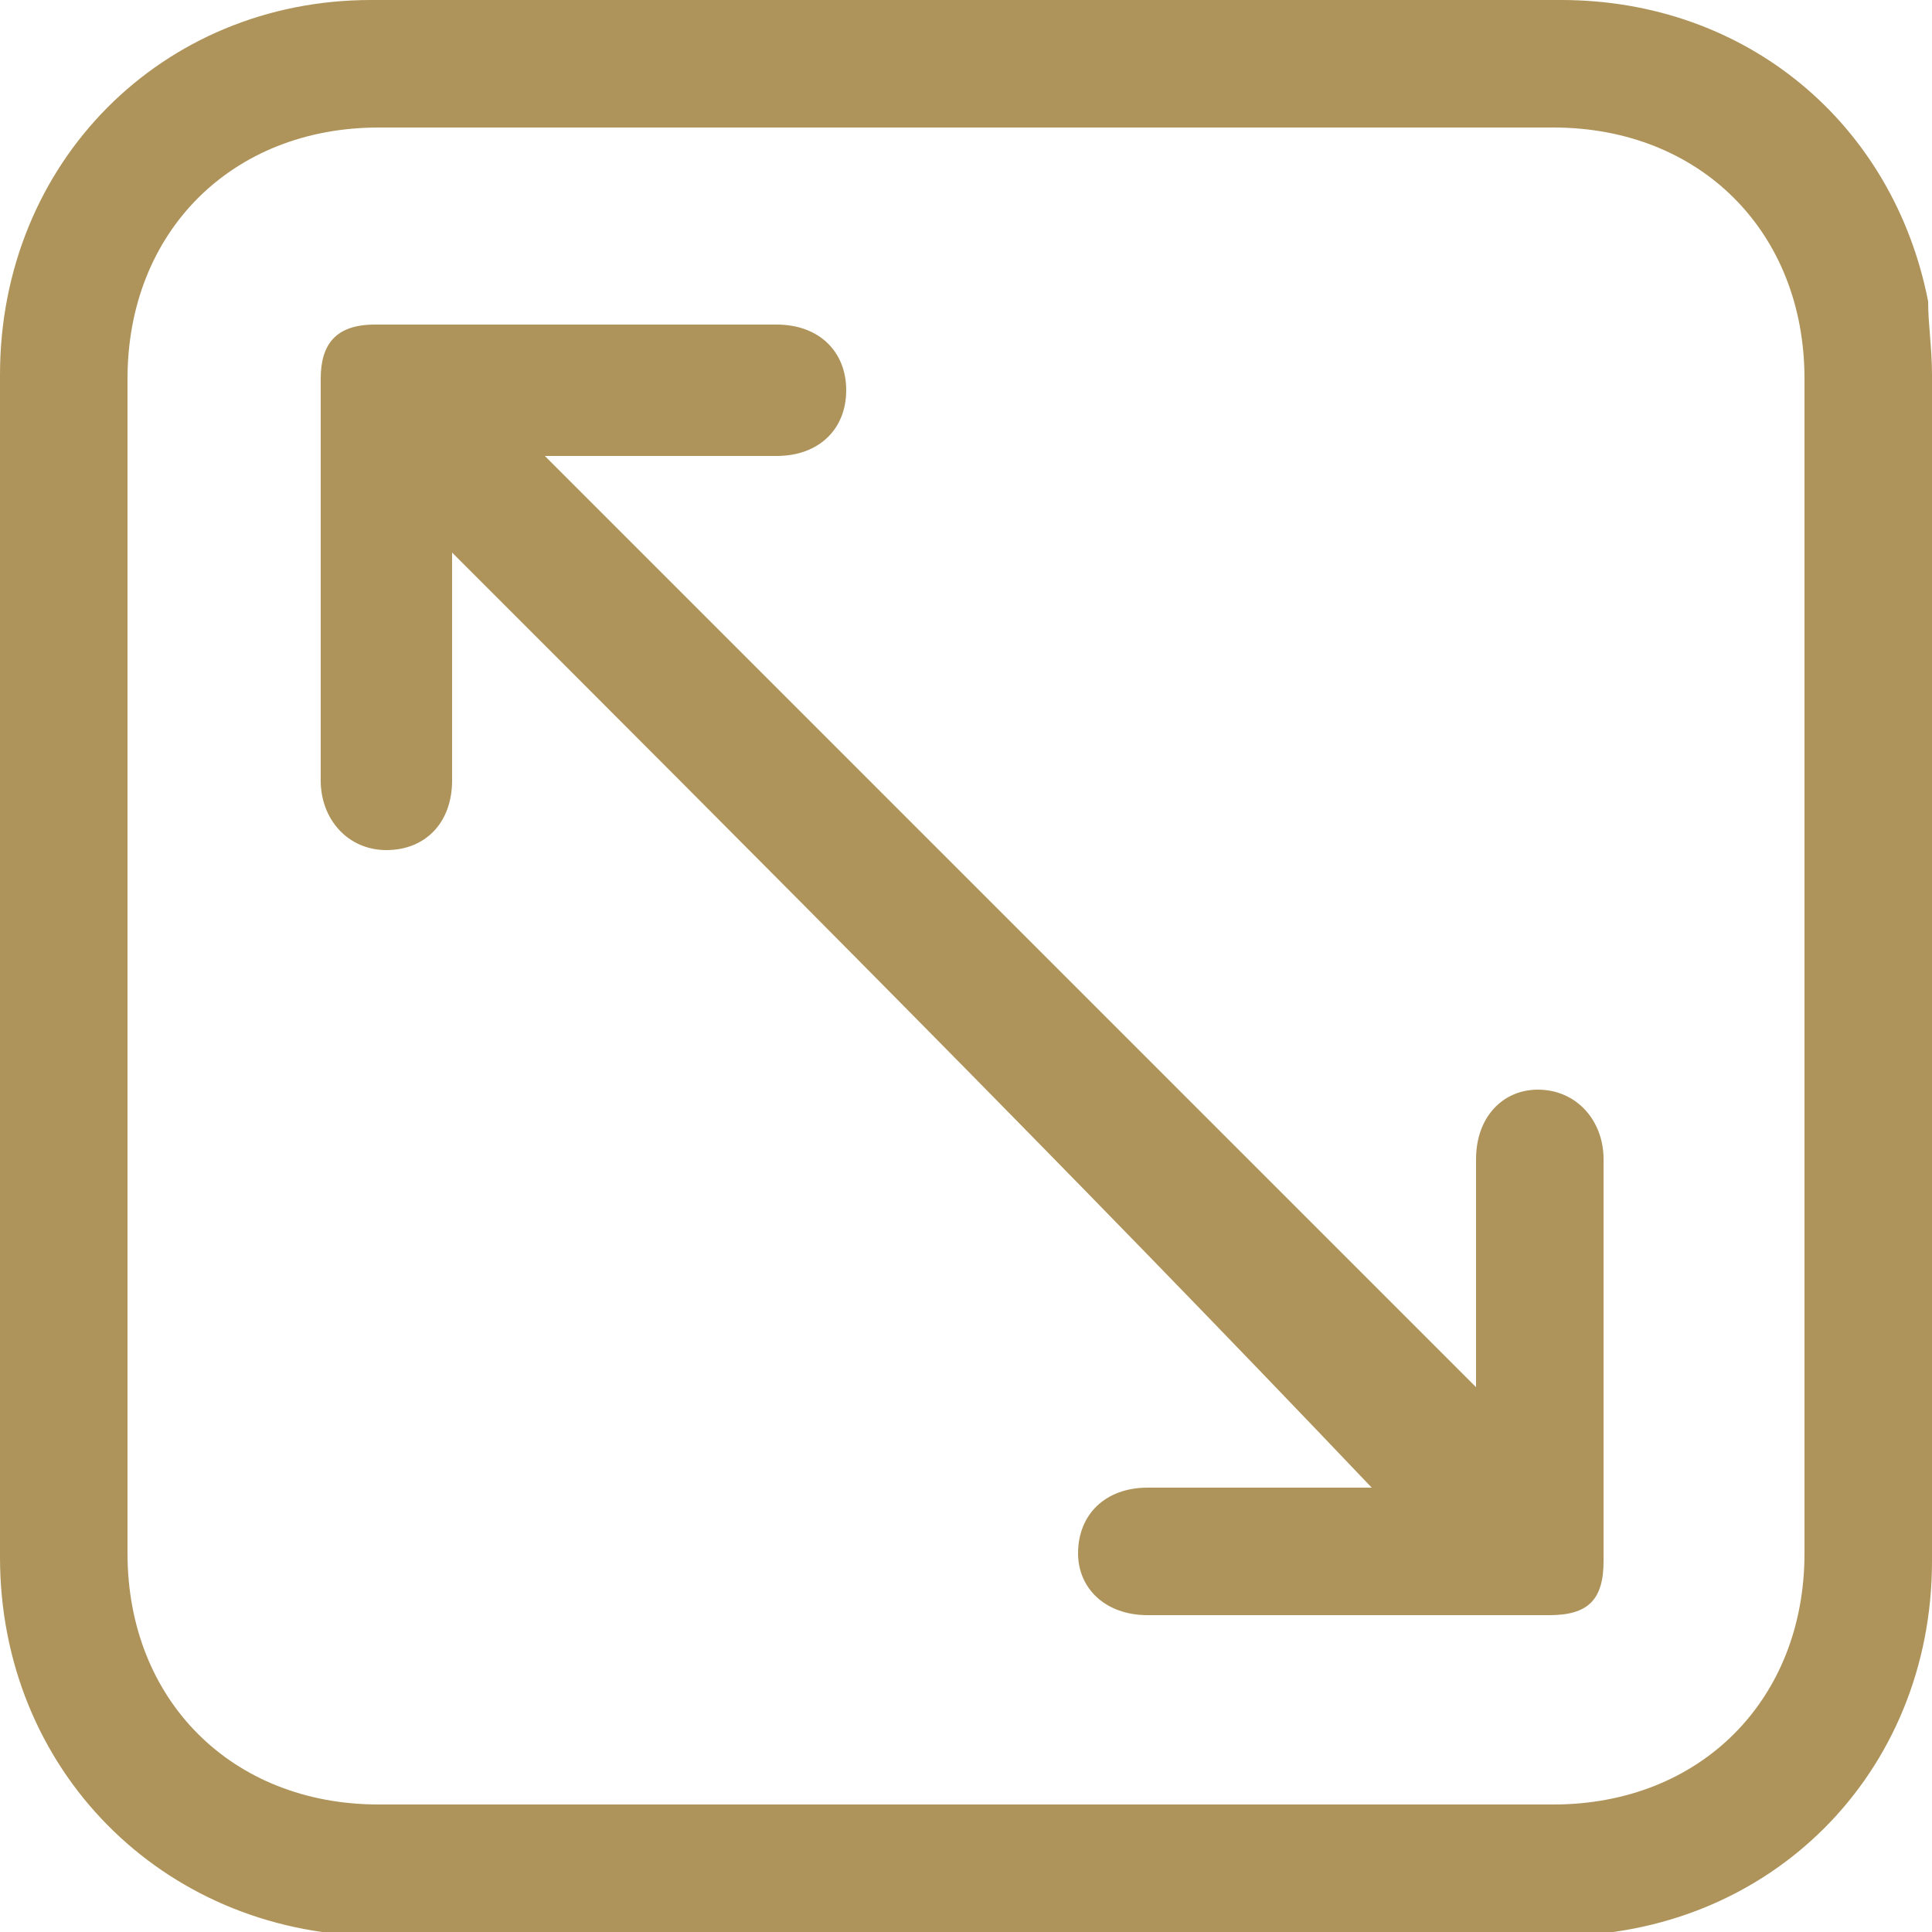
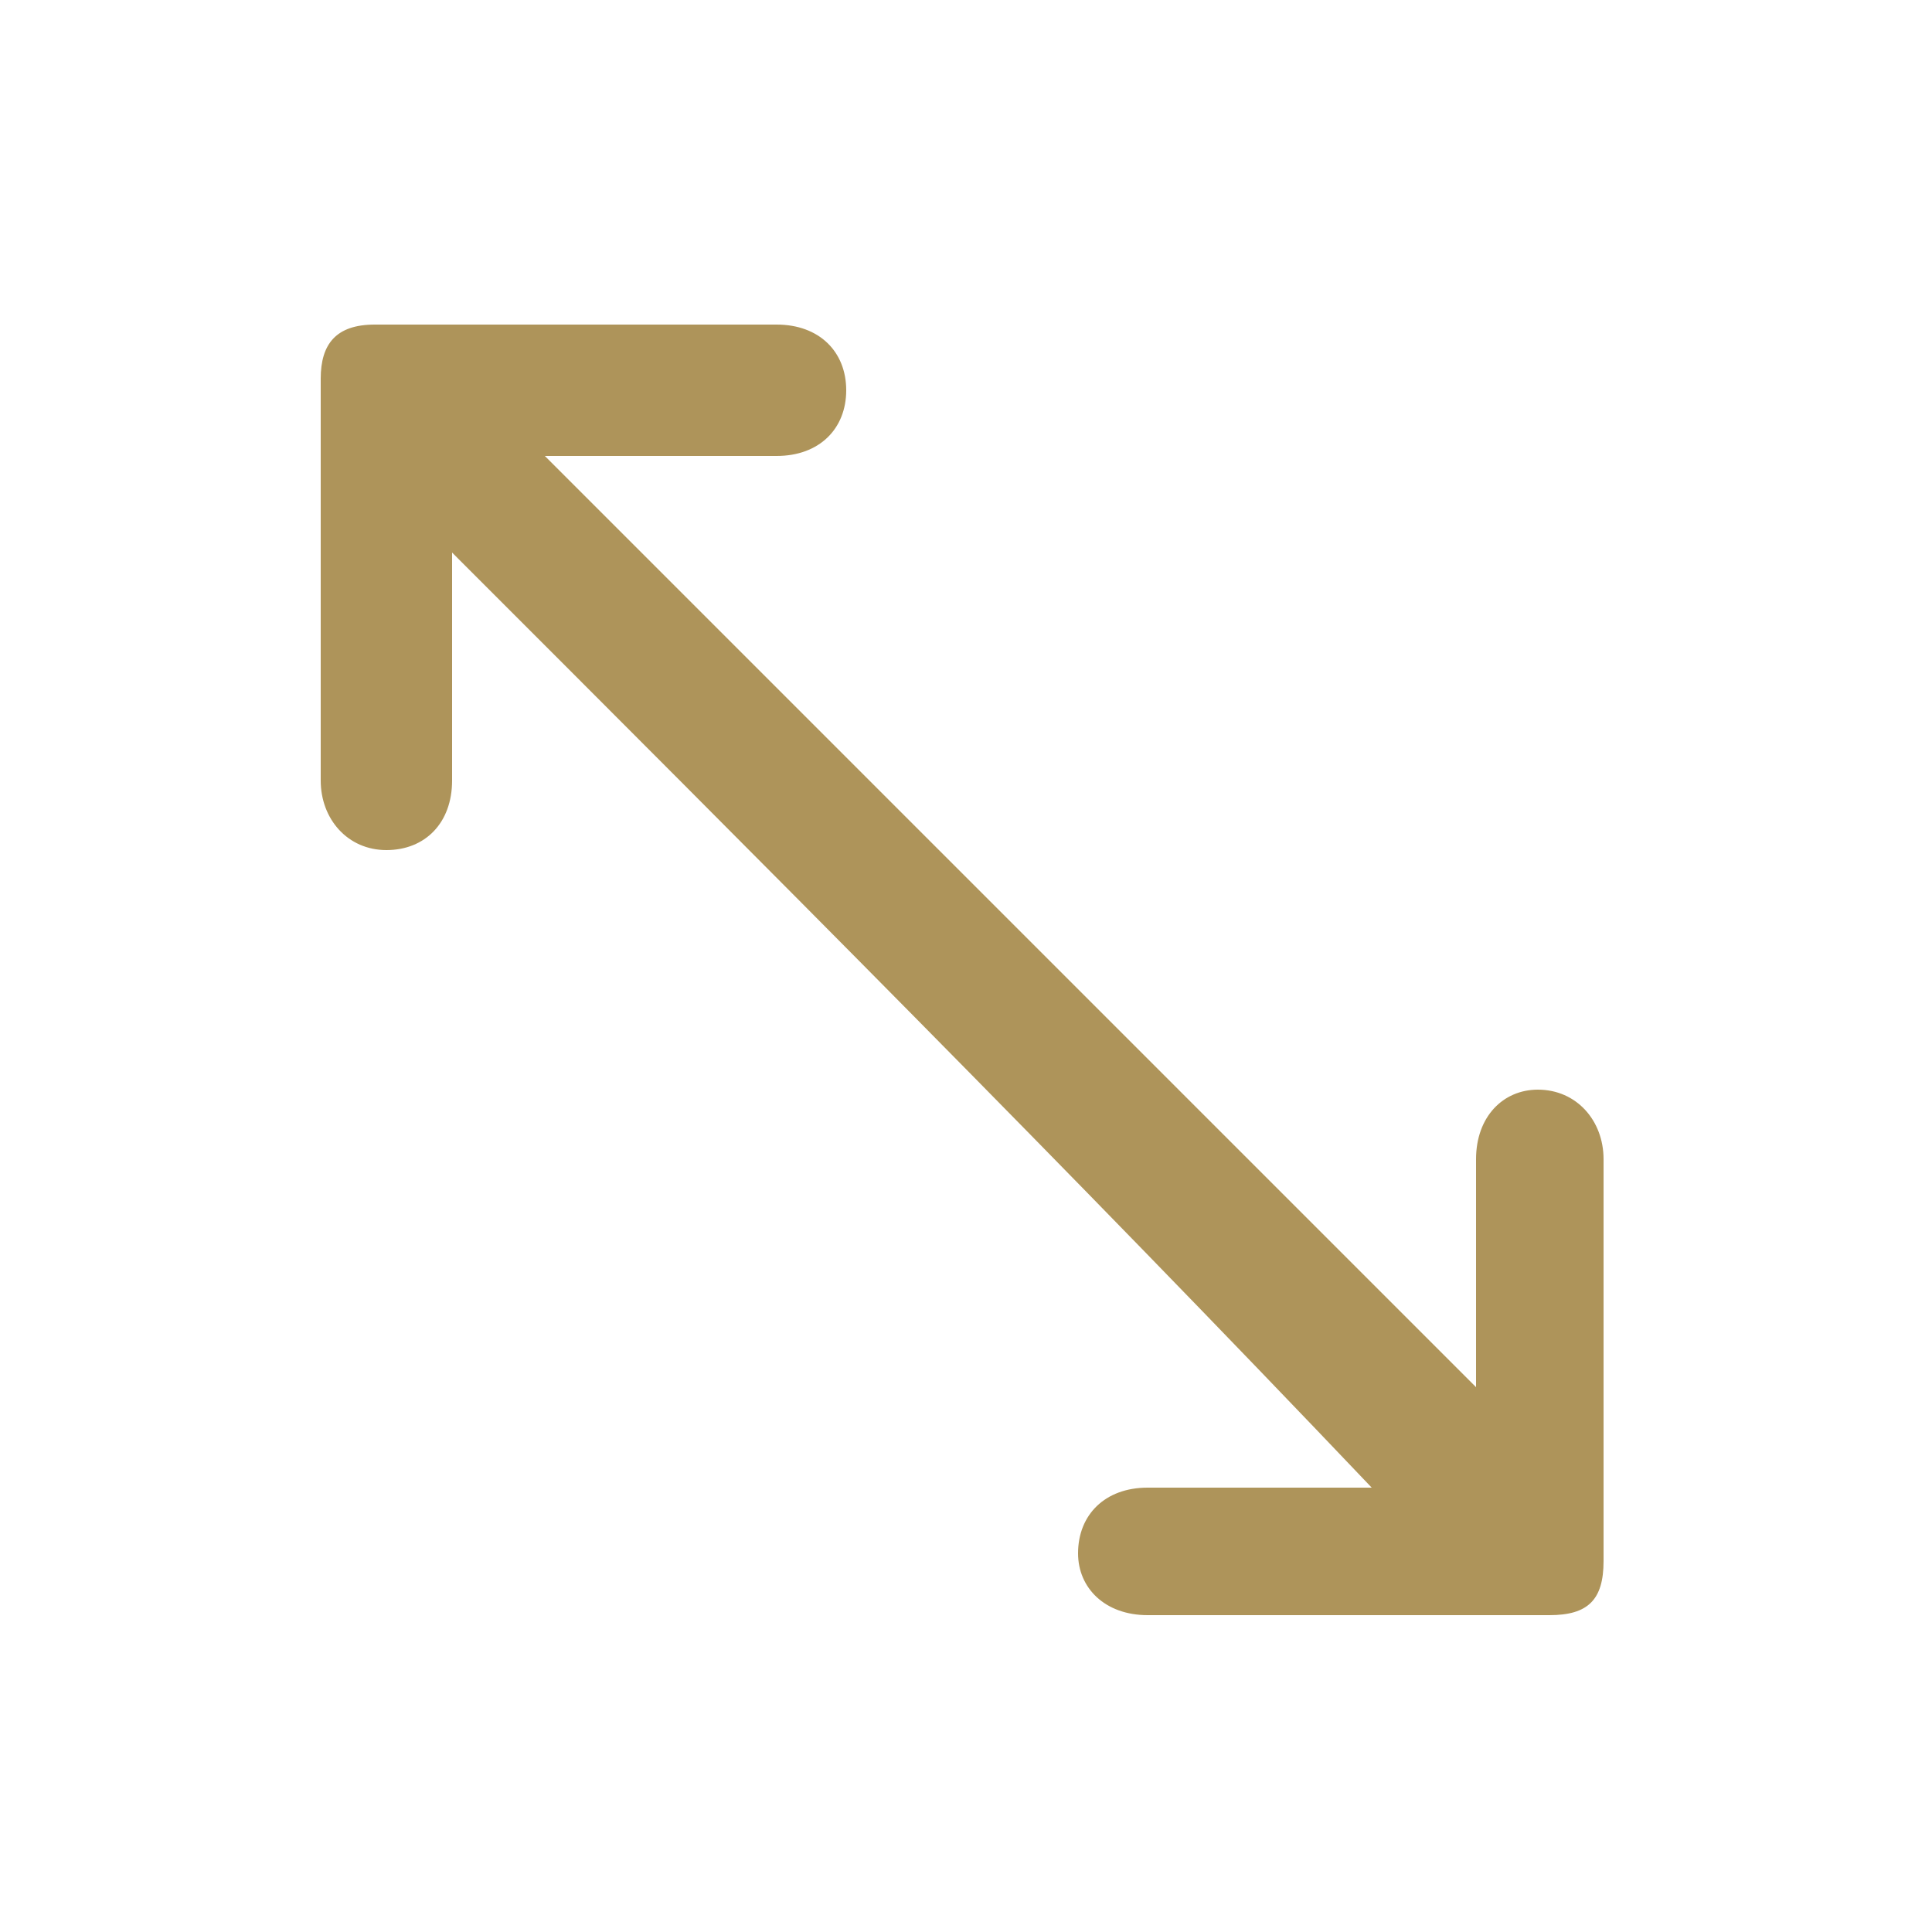
<svg xmlns="http://www.w3.org/2000/svg" version="1.1" id="Layer_1" x="0px" y="0px" viewBox="0 0 50 50" style="enable-background:new 0 0 50 50;" xml:space="preserve">
  <style type="text/css">
	.st0{fill:#AE945A;}
</style>
-   <path class="st0" d="M25.1,0c5.1,0,10.2,0,15.3,0c4.8,0,8.6,3.2,9.5,7.8C49.9,8.4,50,9,50,9.7c0,10.2,0,20.4,0,30.7  c0,5.5-4.2,9.7-9.7,9.7c-10.2,0-20.4,0-30.7,0C4.2,50,0,45.8,0,40.3C0,30.1,0,19.9,0,9.7C0,4.2,4.2,0,9.6,0C14.8,0,19.9,0,25.1,0z   M24.9,46.7c5.1,0,10.2,0,15.3,0c3.8,0,6.5-2.7,6.5-6.5c0-10.1,0-20.3,0-30.4c0-3.8-2.7-6.5-6.5-6.5c-10.1,0-20.3,0-30.4,0  C6,3.3,3.3,6,3.3,9.8c0,10.1,0,20.3,0,30.4c0,3.8,2.7,6.5,6.5,6.5C14.8,46.7,19.9,46.7,24.9,46.7z" />
  <path class="st0" d="M11.7,14.3c0,0.1,0,0.2,0,0.4c0,1.8,0,3.6,0,5.5c0,1.1-0.7,1.8-1.7,1.8c-1,0-1.7-0.8-1.7-1.8  c0-3.5,0-6.9,0-10.4c0-0.9,0.4-1.4,1.4-1.4c3.5,0,6.9,0,10.4,0c1.1,0,1.8,0.7,1.8,1.7c0,1-0.7,1.7-1.8,1.7c-1.8,0-3.6,0-5.5,0  c-0.2,0-0.3,0-0.5,0c8,8,16.1,16.1,24.1,24.1c0-0.1,0-0.3,0-0.4c0-1.8,0-3.6,0-5.5c0-1.1,0.7-1.8,1.6-1.8c1,0,1.7,0.8,1.7,1.8  c0,3.5,0,6.9,0,10.4c0,1-0.4,1.4-1.4,1.4c-3.5,0-6.9,0-10.4,0c-1.1,0-1.8-0.7-1.8-1.6c0-1,0.7-1.7,1.8-1.7c1.9,0,3.9,0,5.8,0  c0,0,0.1,0,0,0C27.7,30.3,19.7,22.3,11.7,14.3z" />
</svg>